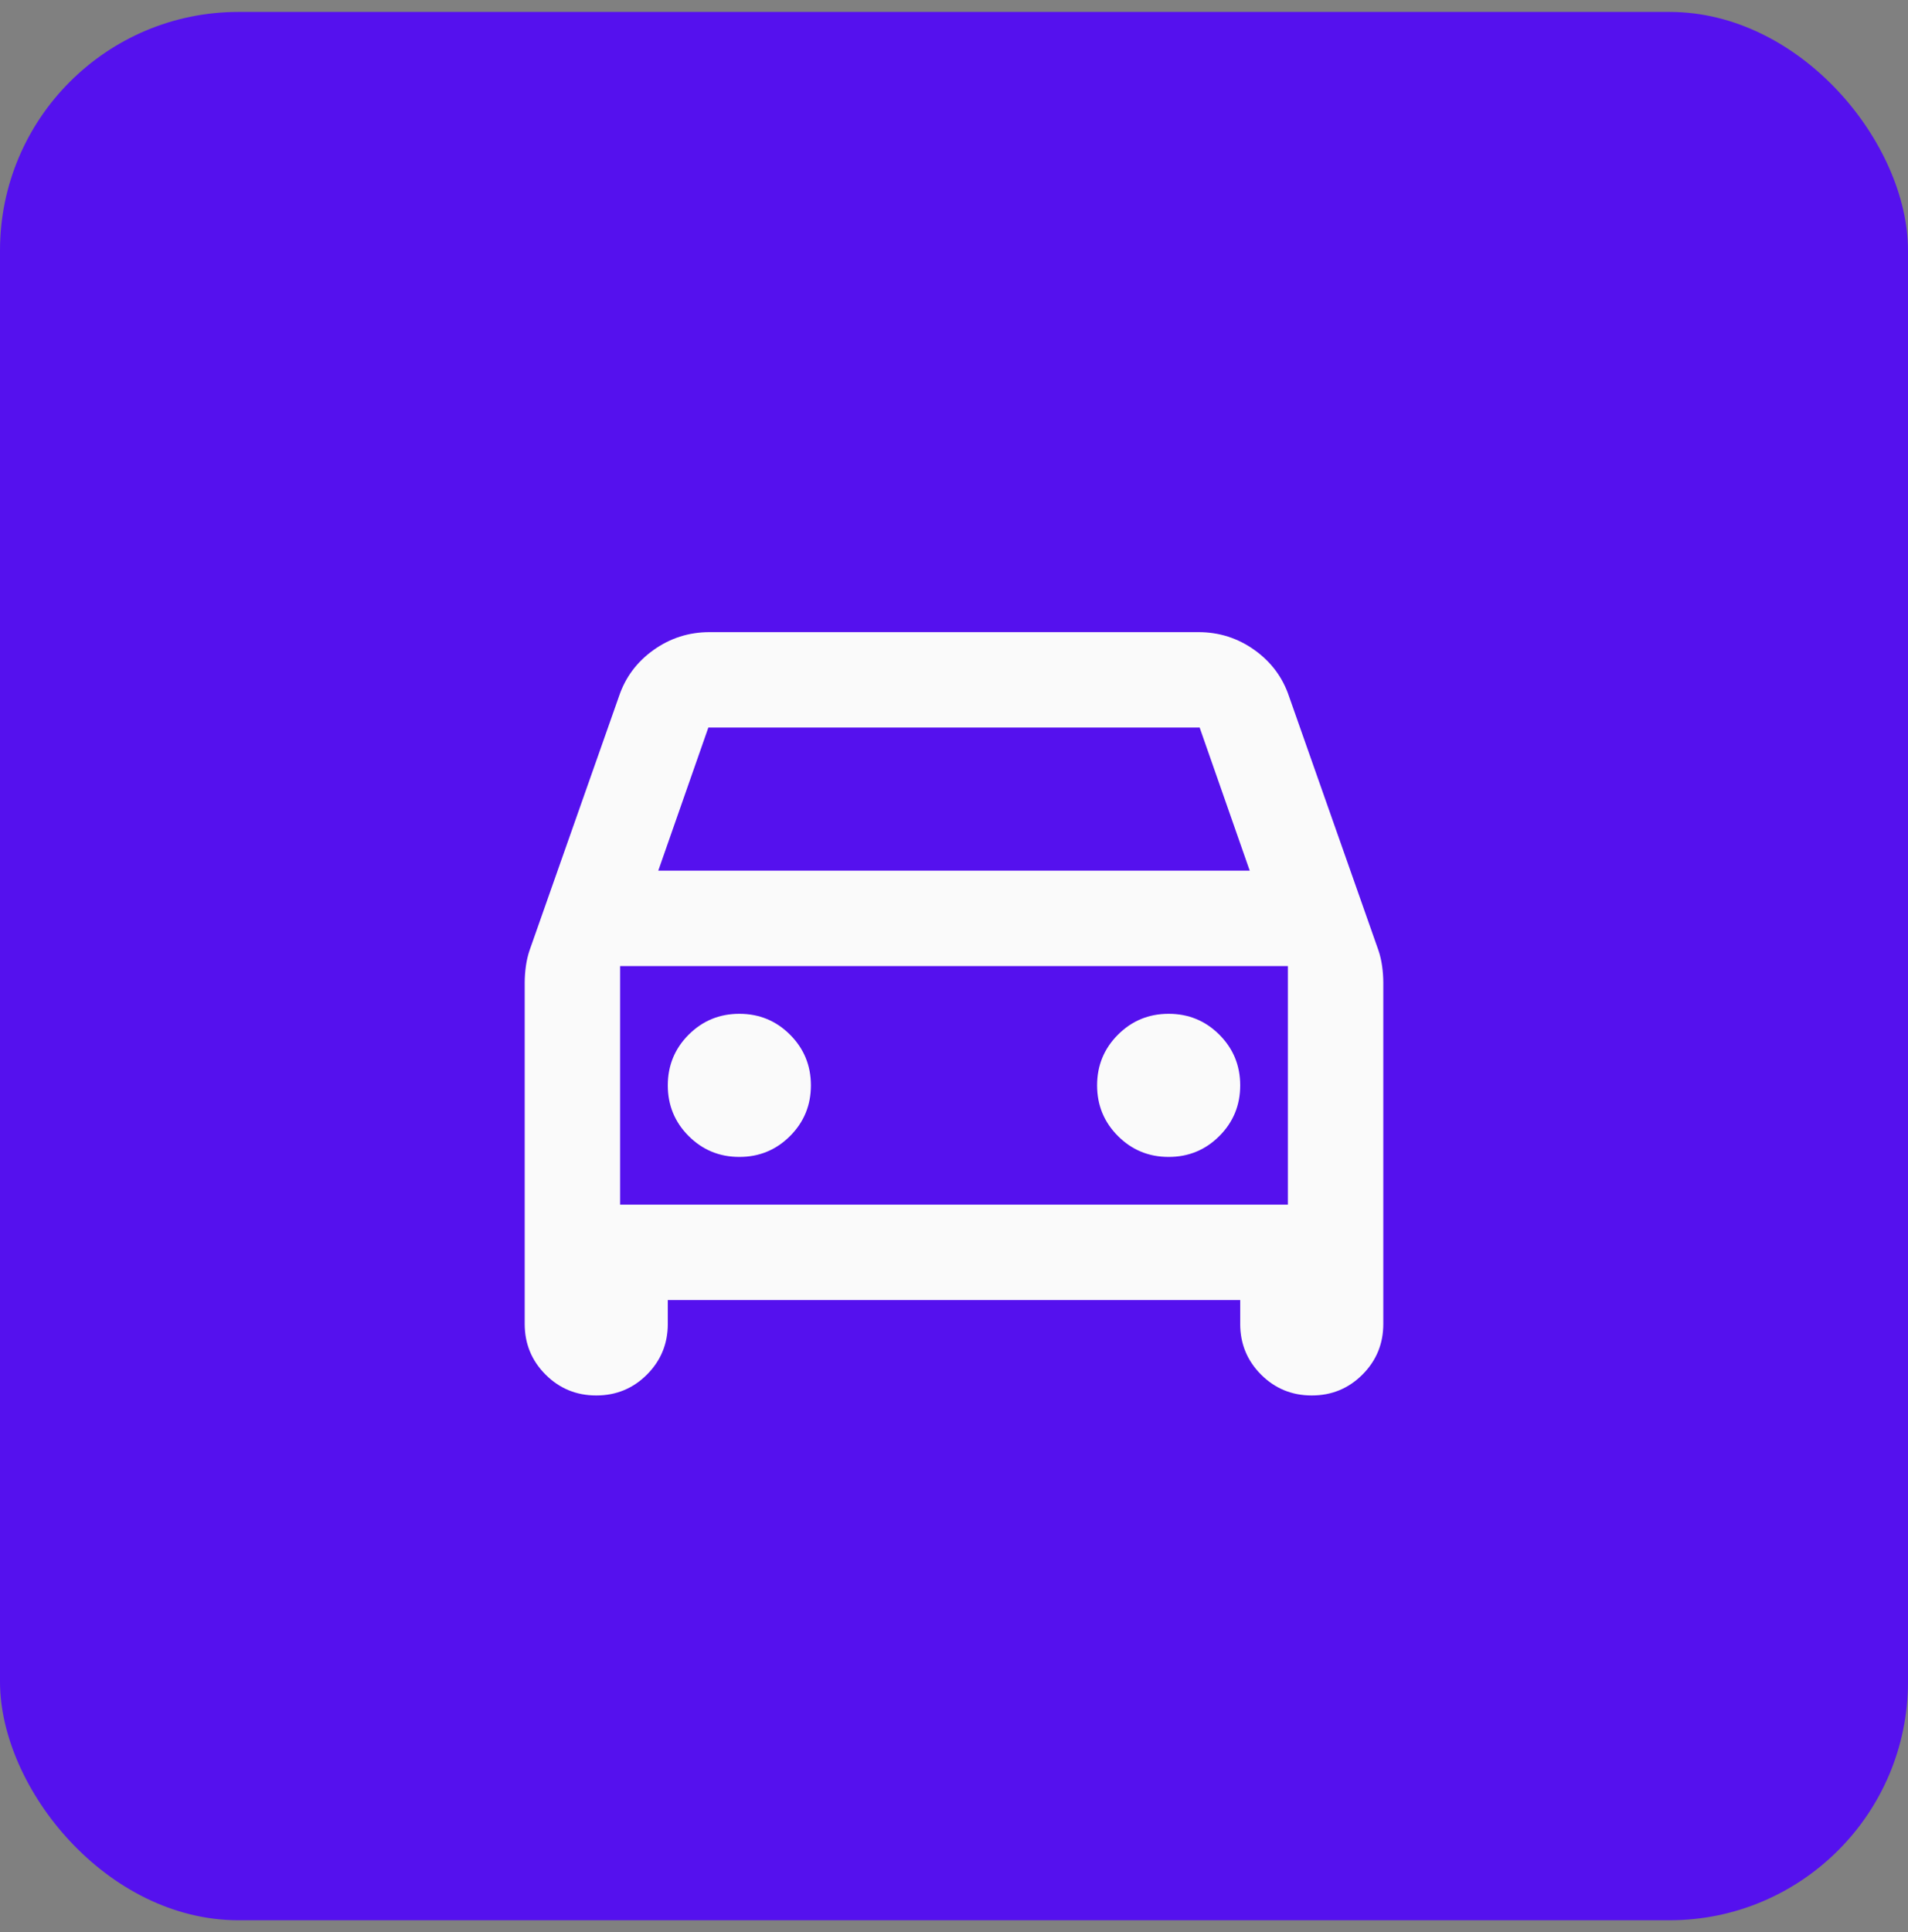
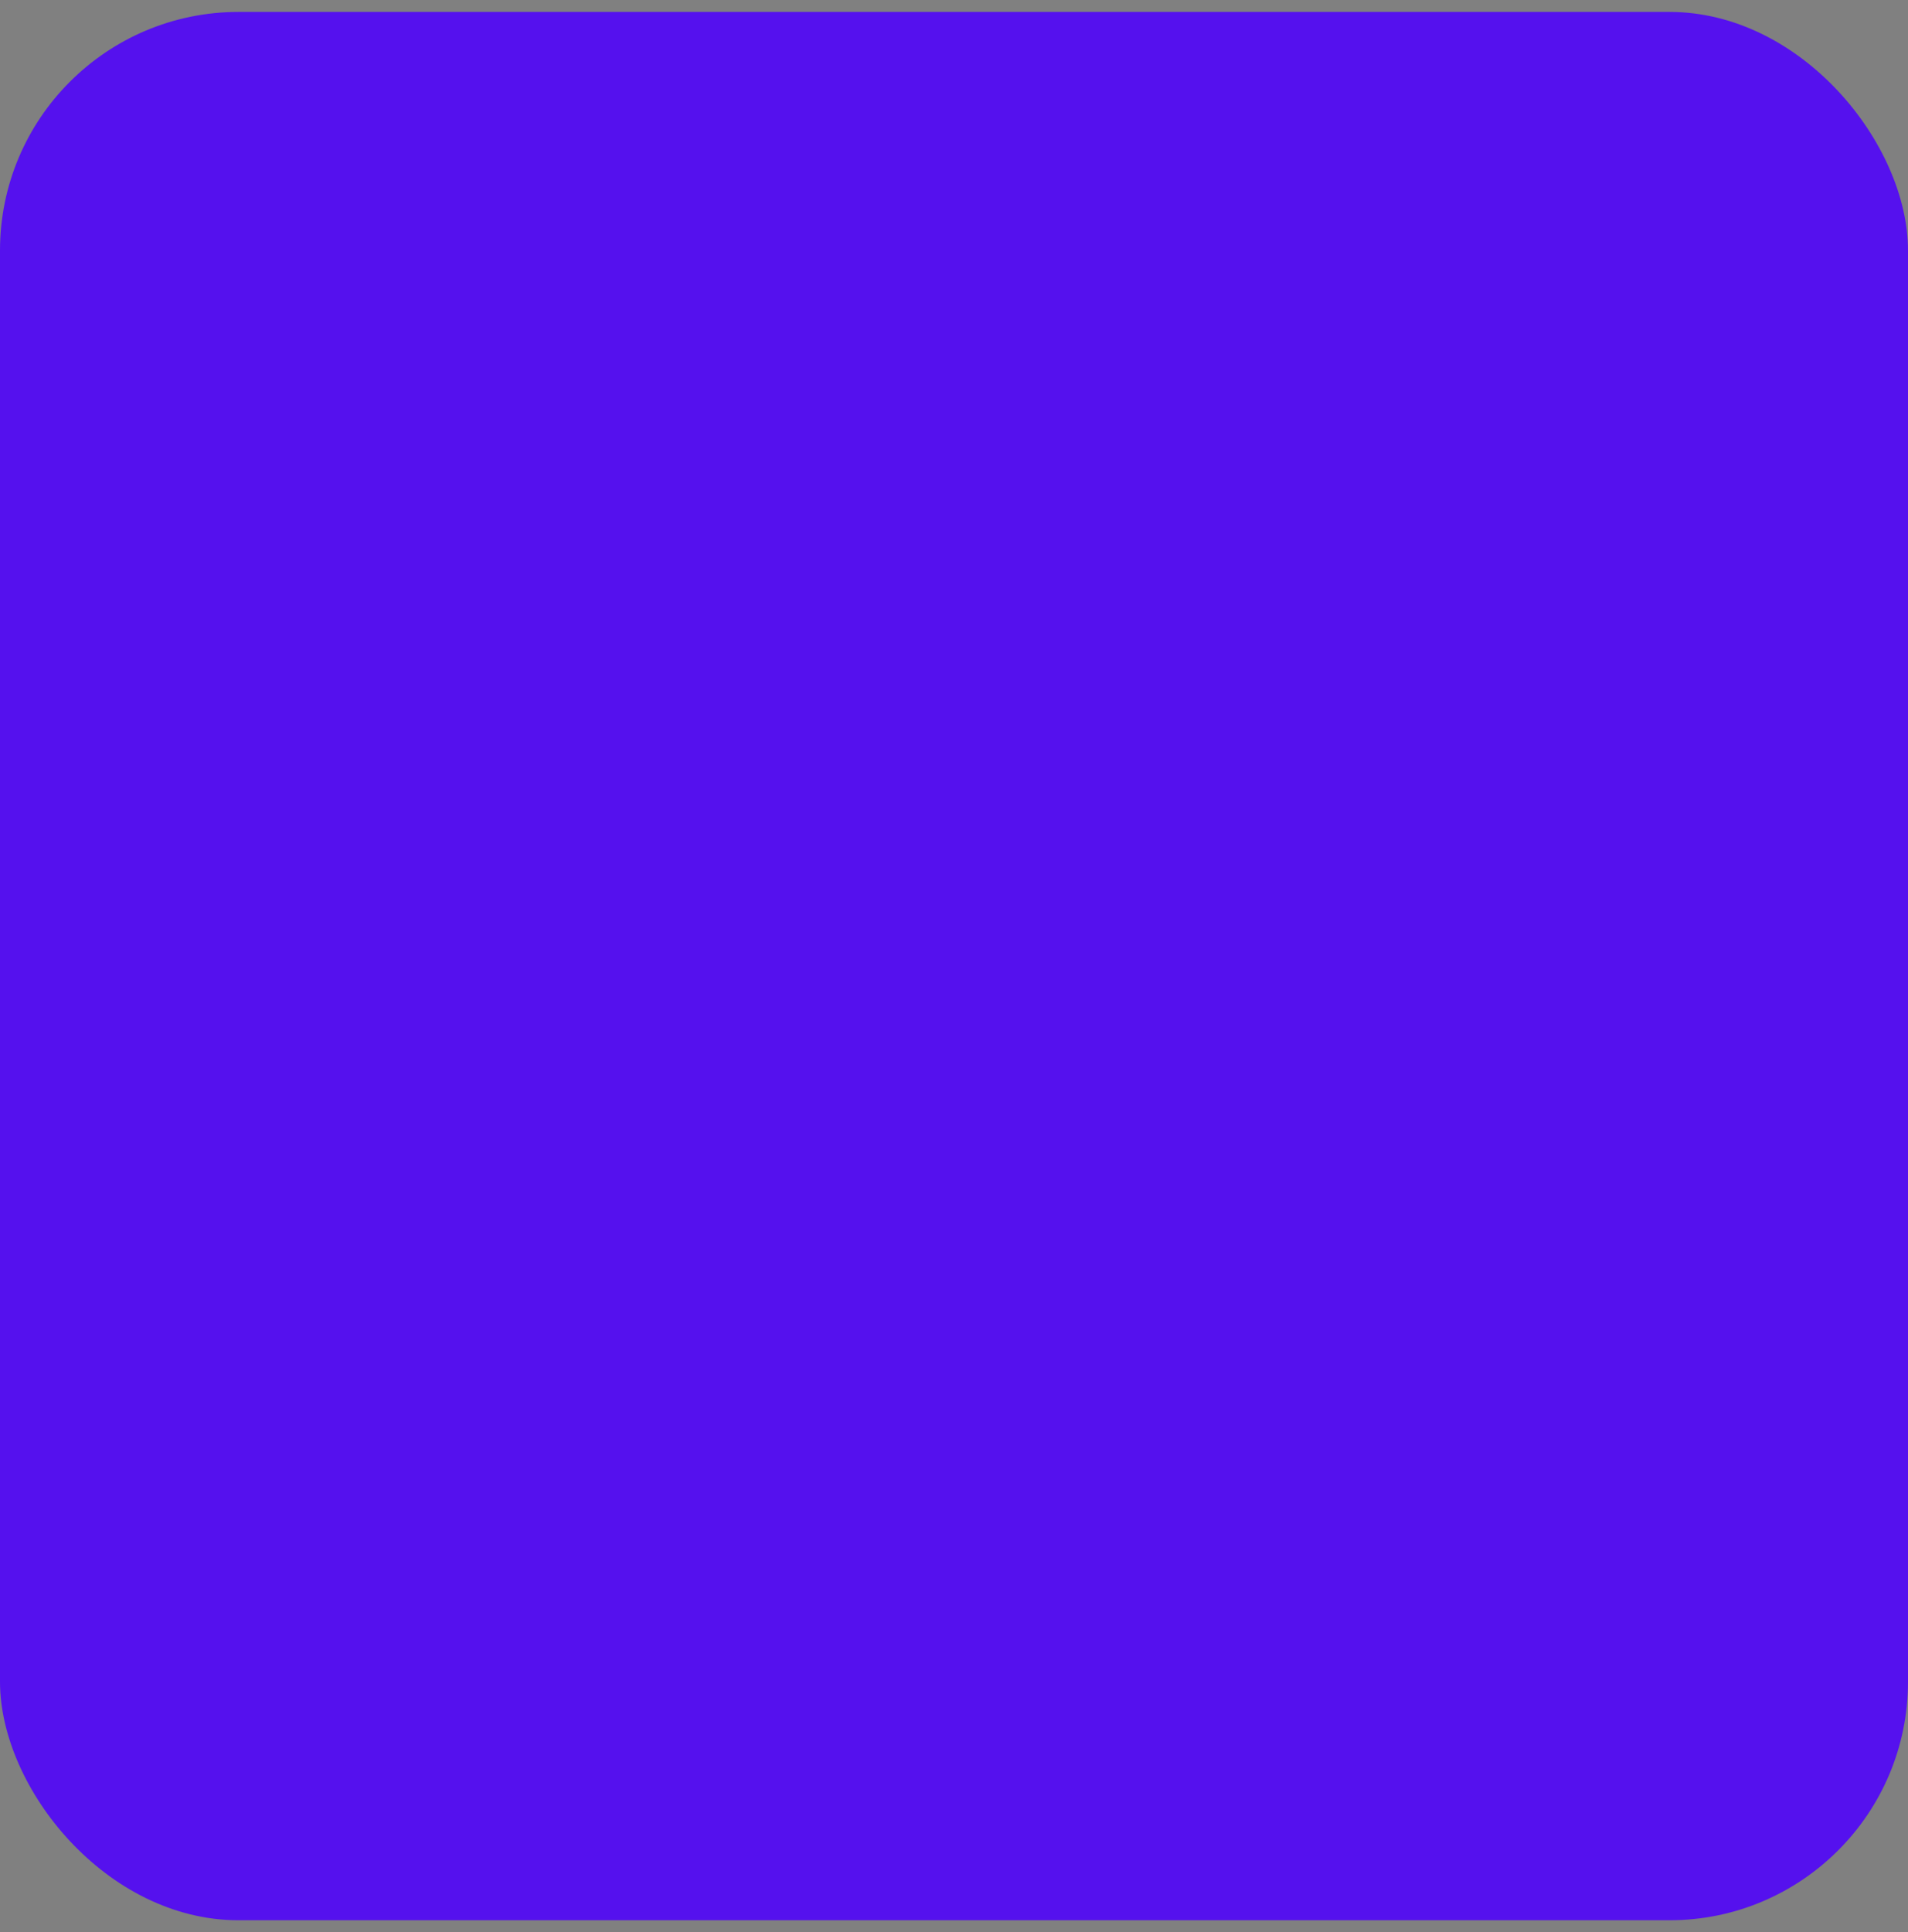
<svg xmlns="http://www.w3.org/2000/svg" width="80" height="81" viewBox="0 0 80 81" fill="none">
  <rect x="0" y="0" width="80" height="81" fill="#808080" stroke="none" />
  <rect y="0.5" width="80" height="80" rx="10" fill="#5511EE" />
-   <path d="M28 54.5V55.5C28 56.333 27.708 57.042 27.125 57.625C26.542 58.208 25.833 58.5 25 58.5C24.167 58.5 23.458 58.208 22.875 57.625C22.292 57.042 22 56.333 22 55.5V41.2C22 40.967 22.017 40.733 22.05 40.5C22.083 40.267 22.133 40.05 22.2 39.85L25.95 29.2C26.217 28.4 26.7 27.75 27.4 27.25C28.1 26.75 28.883 26.5 29.75 26.5H50.25C51.117 26.5 51.9 26.75 52.6 27.25C53.3 27.75 53.783 28.4 54.05 29.2L57.8 39.85C57.867 40.05 57.917 40.267 57.95 40.5C57.983 40.733 58 40.967 58 41.2V55.5C58 56.333 57.708 57.042 57.125 57.625C56.542 58.208 55.833 58.5 55 58.5C54.167 58.5 53.458 58.208 52.875 57.625C52.292 57.042 52 56.333 52 55.5V54.5H28ZM27.6 36.5H52.4L50.3 30.5H29.7L27.6 36.5ZM31 48.5C31.833 48.5 32.542 48.208 33.125 47.625C33.708 47.042 34 46.333 34 45.5C34 44.667 33.708 43.958 33.125 43.375C32.542 42.792 31.833 42.5 31 42.5C30.167 42.5 29.458 42.792 28.875 43.375C28.292 43.958 28 44.667 28 45.5C28 46.333 28.292 47.042 28.875 47.625C29.458 48.208 30.167 48.5 31 48.5ZM49 48.5C49.833 48.5 50.542 48.208 51.125 47.625C51.708 47.042 52 46.333 52 45.5C52 44.667 51.708 43.958 51.125 43.375C50.542 42.792 49.833 42.5 49 42.5C48.167 42.5 47.458 42.792 46.875 43.375C46.292 43.958 46 44.667 46 45.5C46 46.333 46.292 47.042 46.875 47.625C47.458 48.208 48.167 48.5 49 48.5ZM26 50.5H54V40.5H26V50.5Z" fill="#FAFAFA" />
</svg>